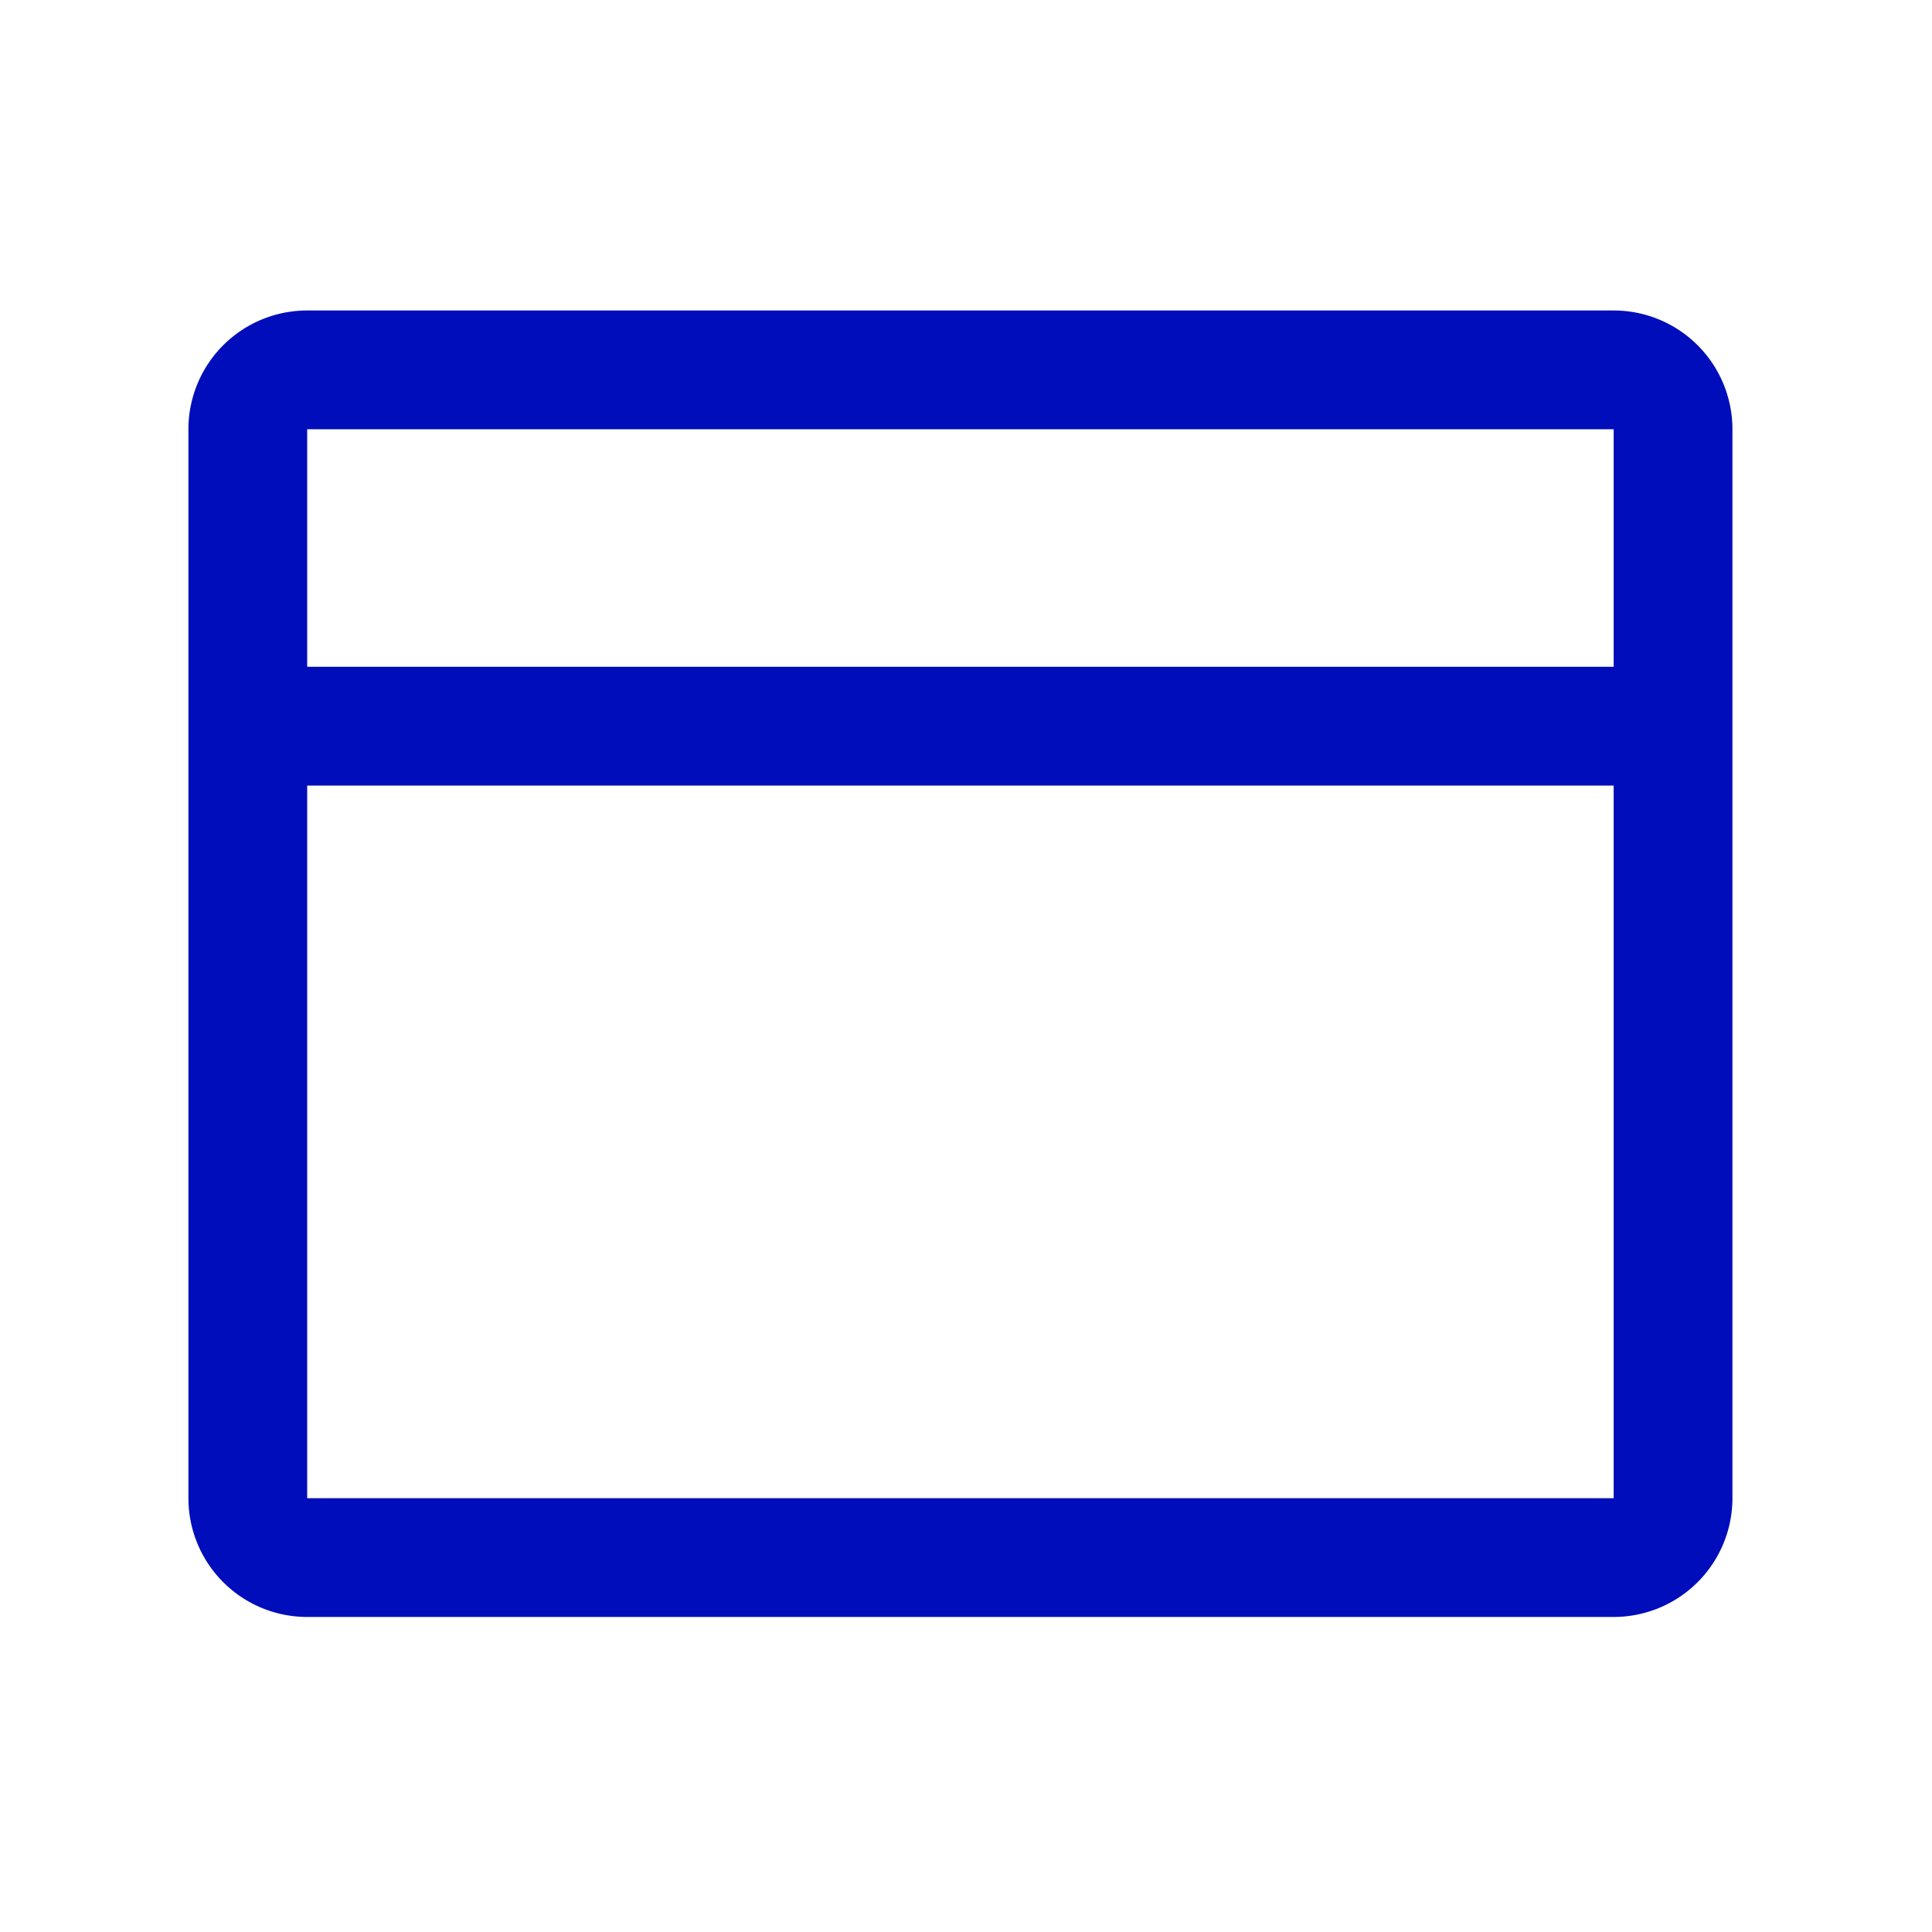
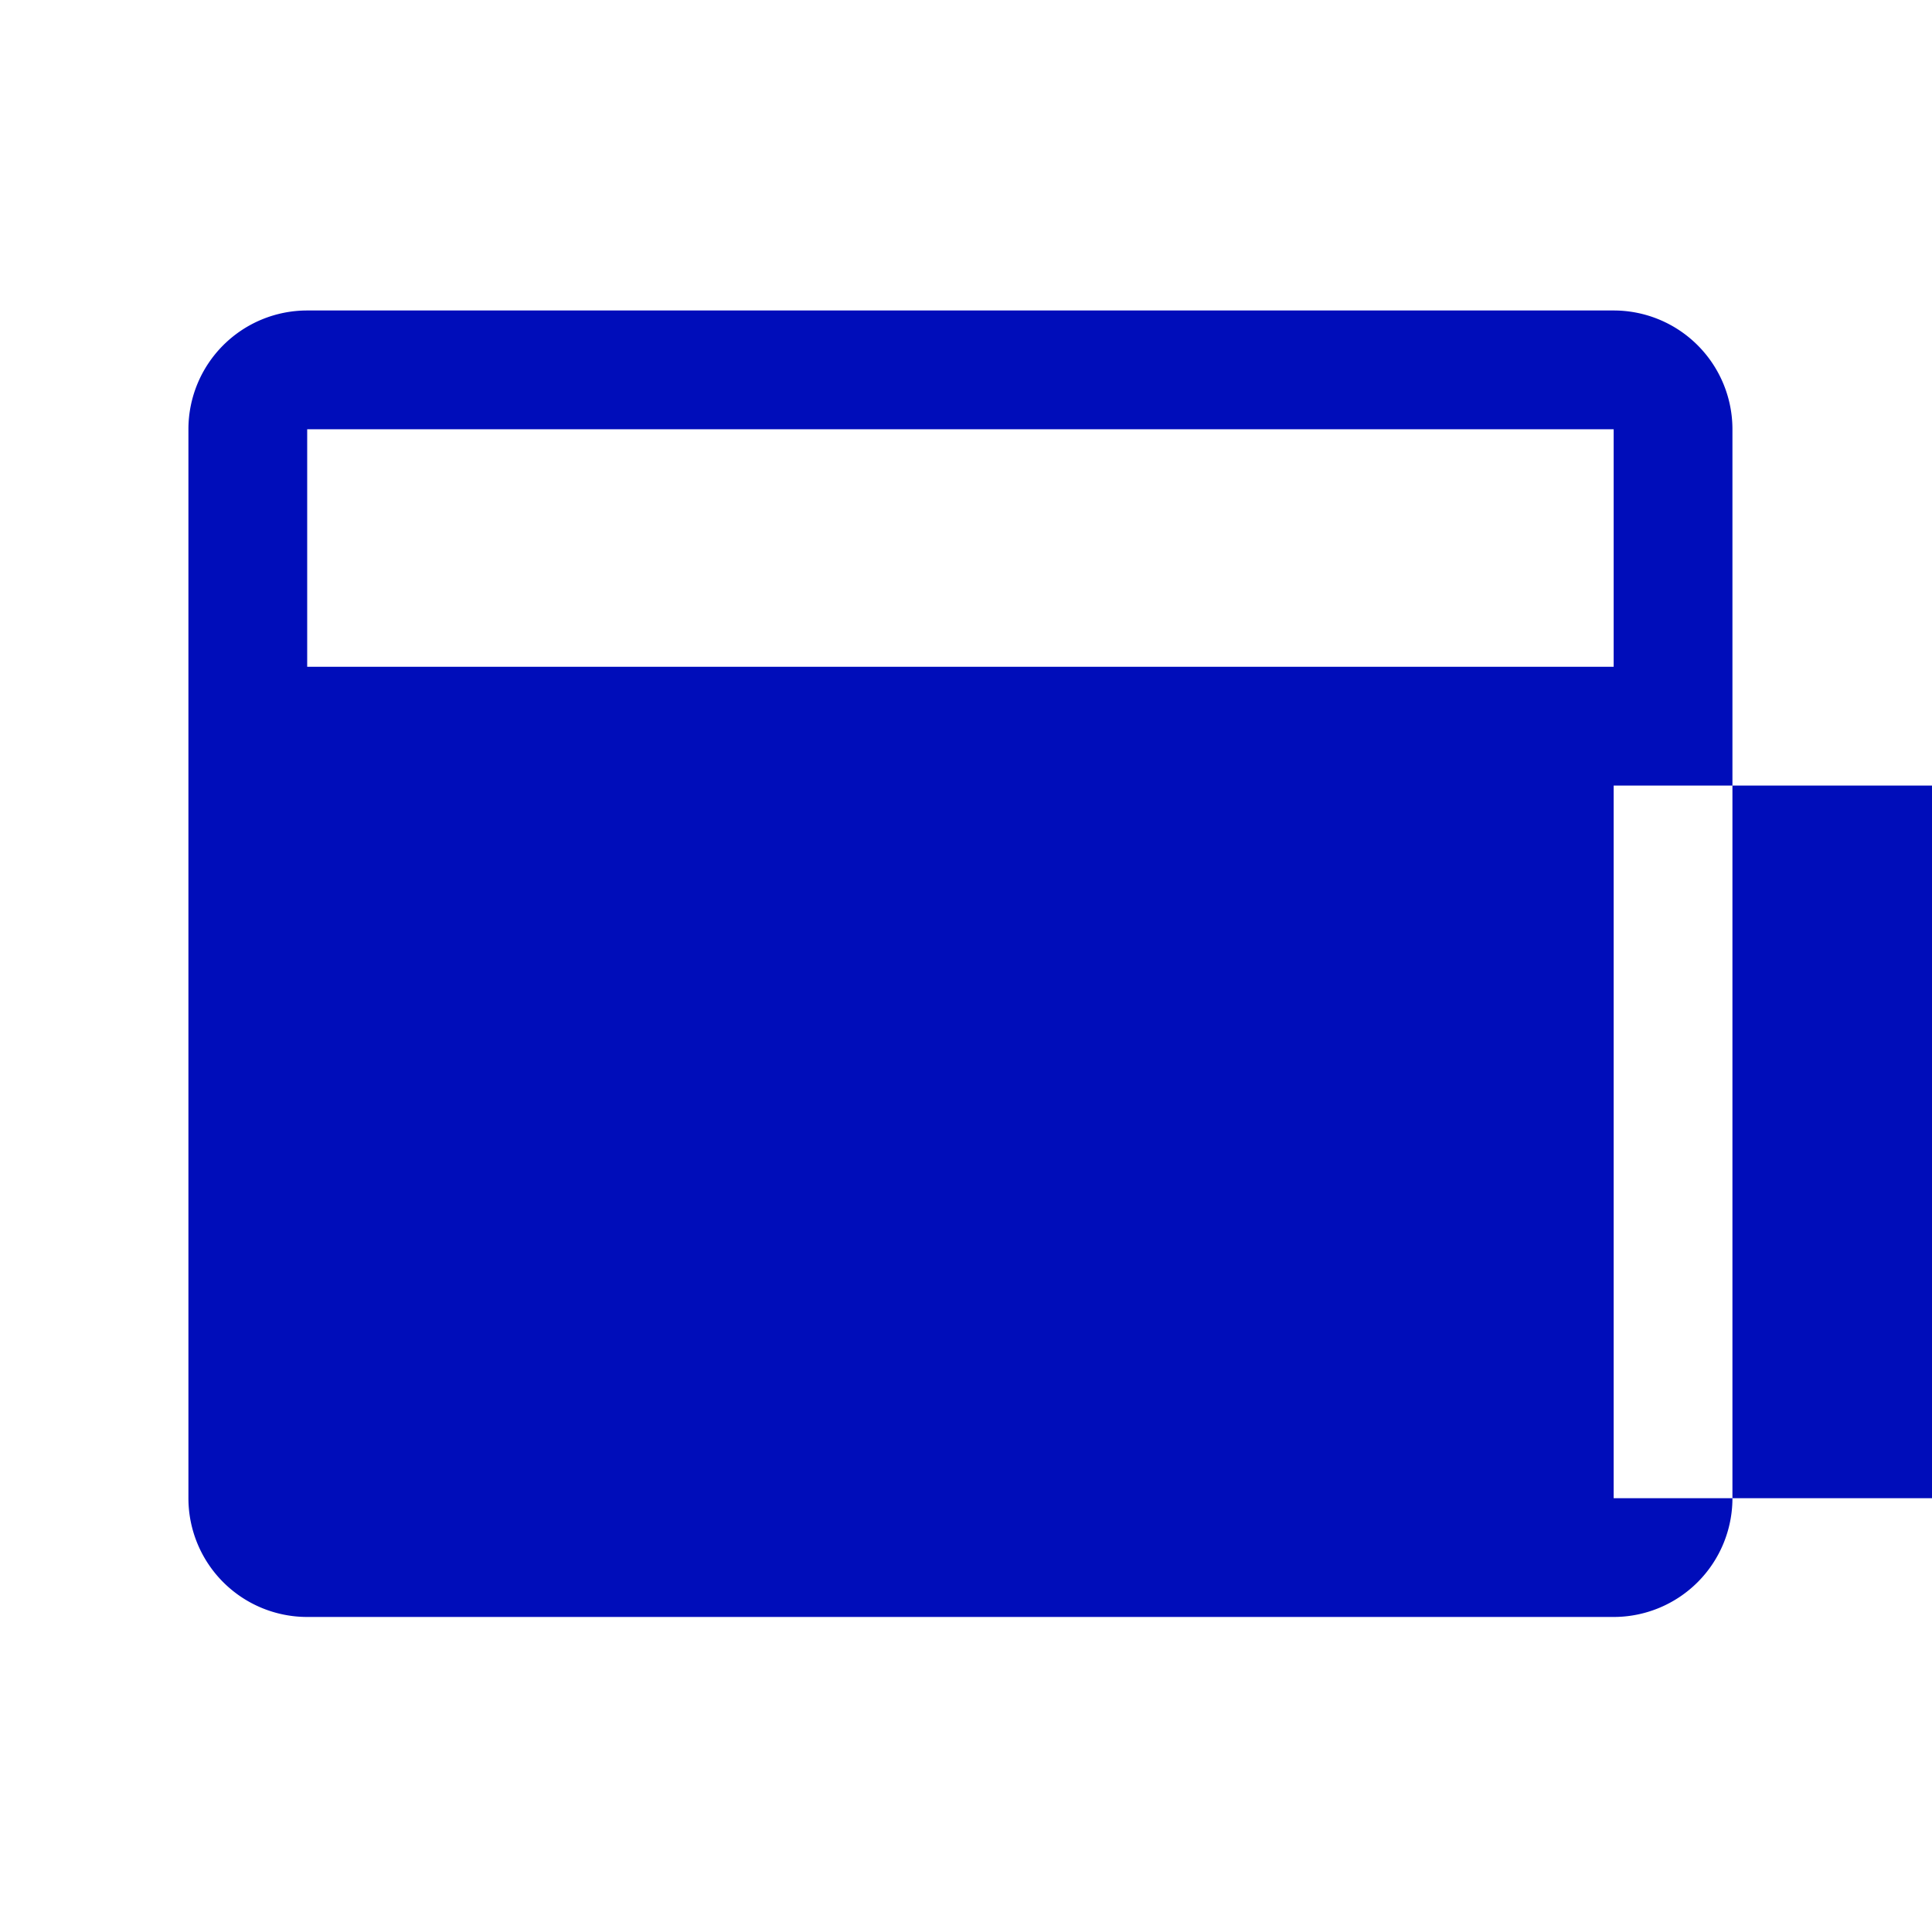
<svg xmlns="http://www.w3.org/2000/svg" width="61" height="61" fill="none">
-   <path fill="#000DBA" d="M50.949 9.803H9.699a3.75 3.75 0 0 0-3.75 3.75v33.75a3.75 3.75 0 0 0 3.75 3.75h41.25a3.75 3.75 0 0 0 3.75-3.75v-33.75a3.75 3.75 0 0 0-3.75-3.75Zm0 3.75v7.5H9.699v-7.5h41.25Zm0 33.75H9.699v-22.5h41.25v22.5Z" />
+   <path fill="#000DBA" d="M50.949 9.803H9.699a3.75 3.75 0 0 0-3.75 3.75v33.75a3.75 3.75 0 0 0 3.75 3.75h41.25a3.75 3.75 0 0 0 3.75-3.75v-33.75a3.75 3.75 0 0 0-3.75-3.75Zm0 3.75v7.5H9.699v-7.5h41.25Zm0 33.75v-22.5h41.25v22.5Z" />
</svg>